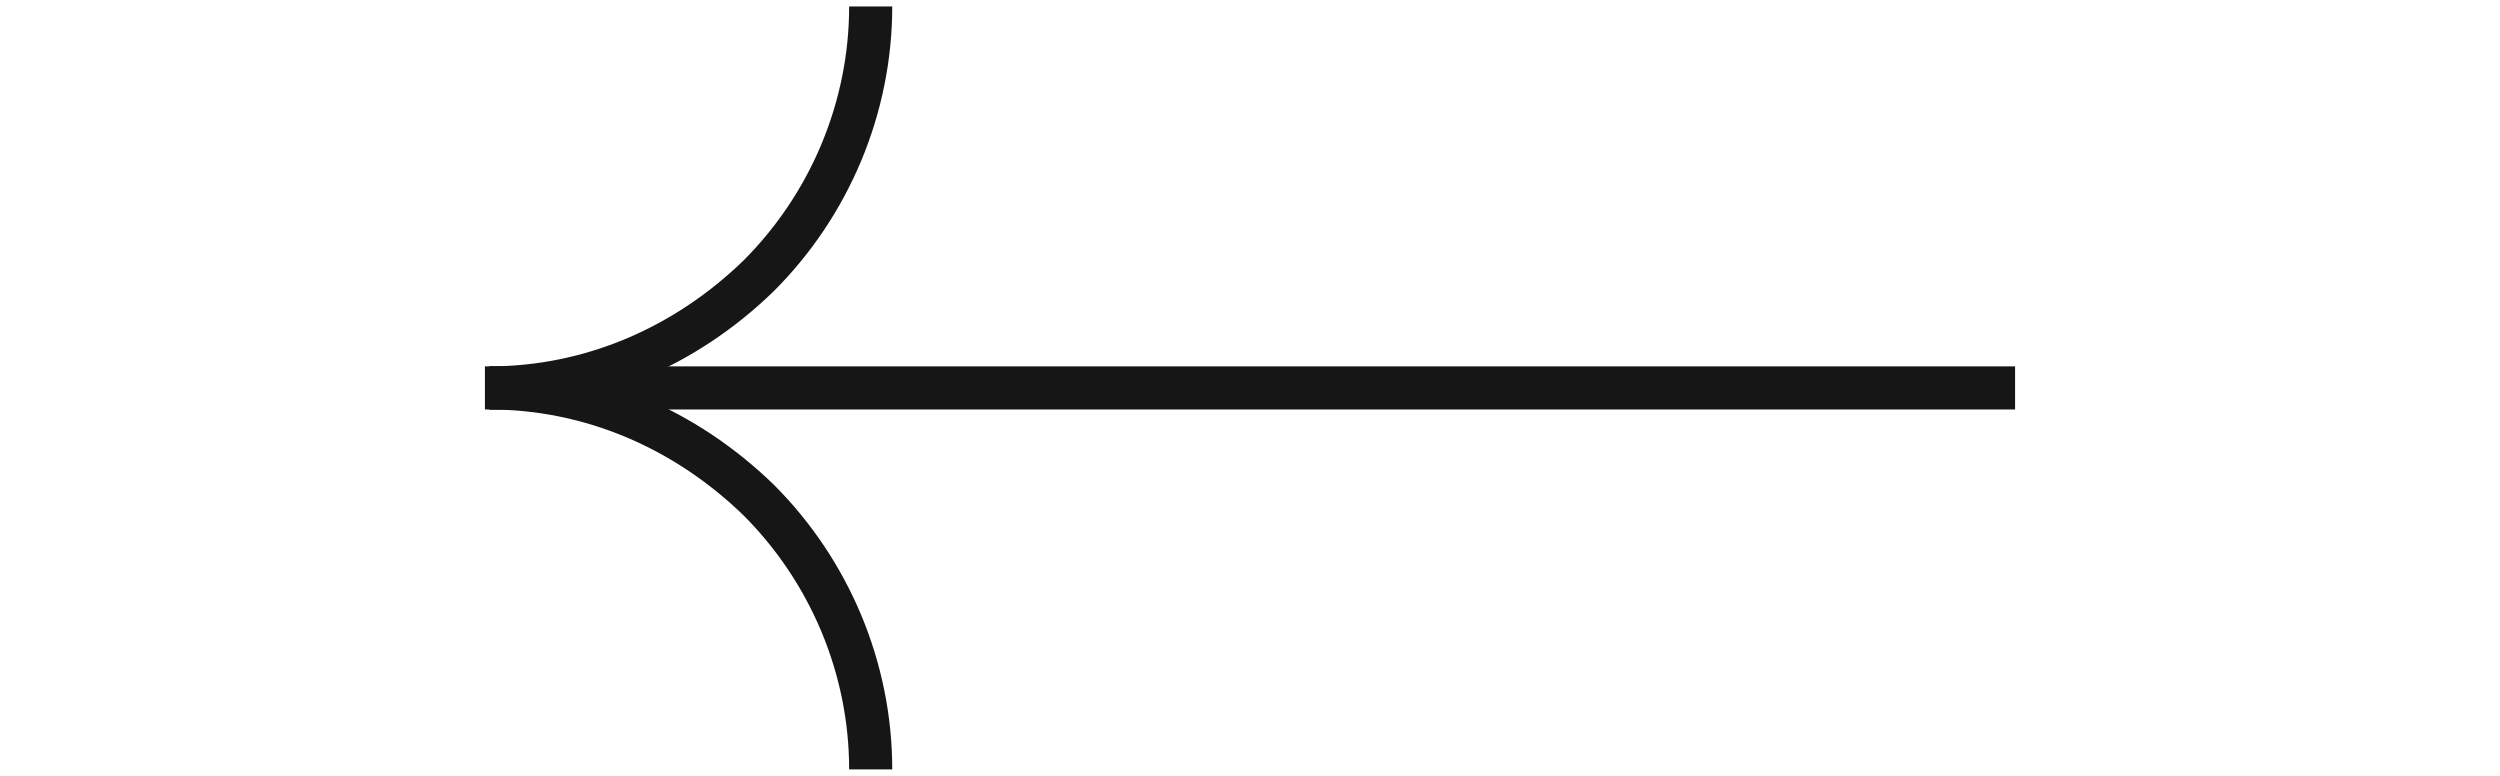
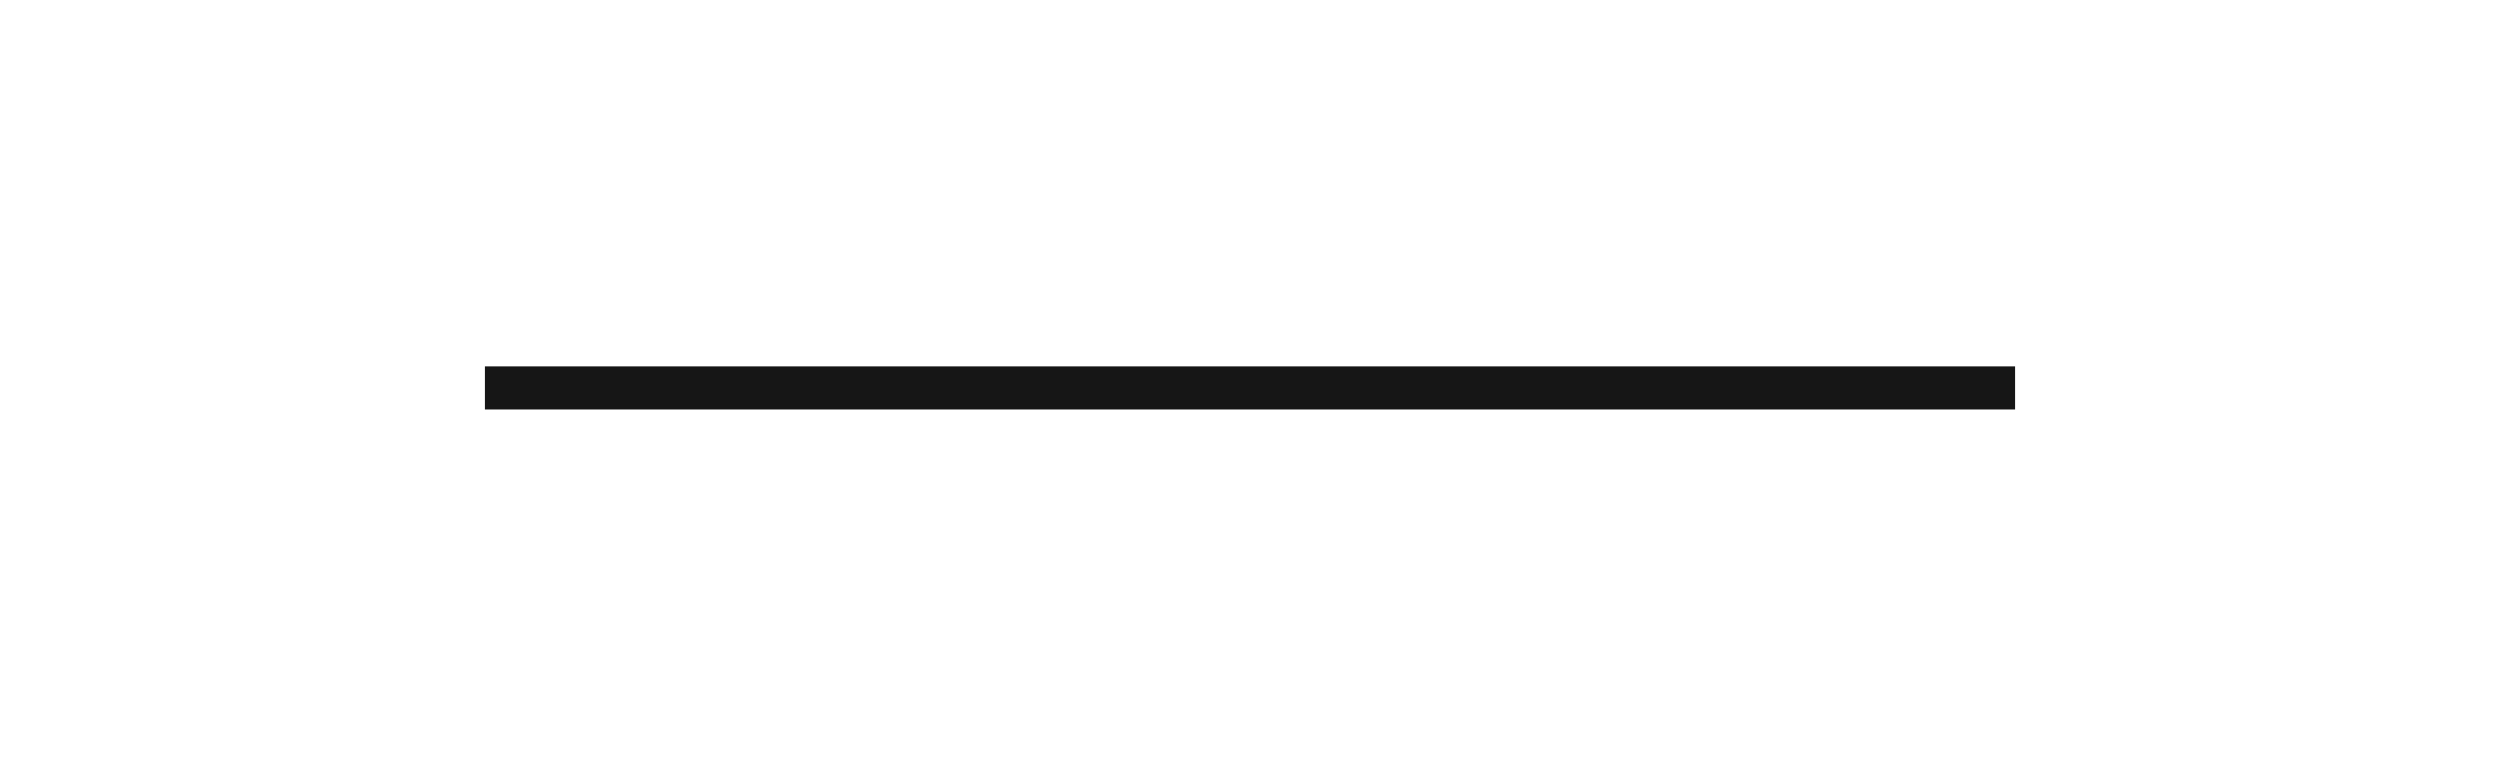
<svg xmlns="http://www.w3.org/2000/svg" id="Слой_1" x="0px" y="0px" viewBox="0 0 116 36" style="enable-background:new 0 0 116 36;" xml:space="preserve">
  <style type="text/css"> .st0{fill:none;stroke:#161616;stroke-width:2;stroke-miterlimit:10;} </style>
  <g>
    <path class="st0" d="M93.5,18h-71" />
-     <path class="st0" d="M22.7,18c4.7,0,9.1-1.9,12.5-5.2c3.3-3.3,5.2-7.8,5.2-12.5" />
-     <path class="st0" d="M22.7,18c4.7,0,9.1,1.9,12.5,5.2c3.3,3.3,5.2,7.8,5.2,12.5" />
  </g>
</svg>